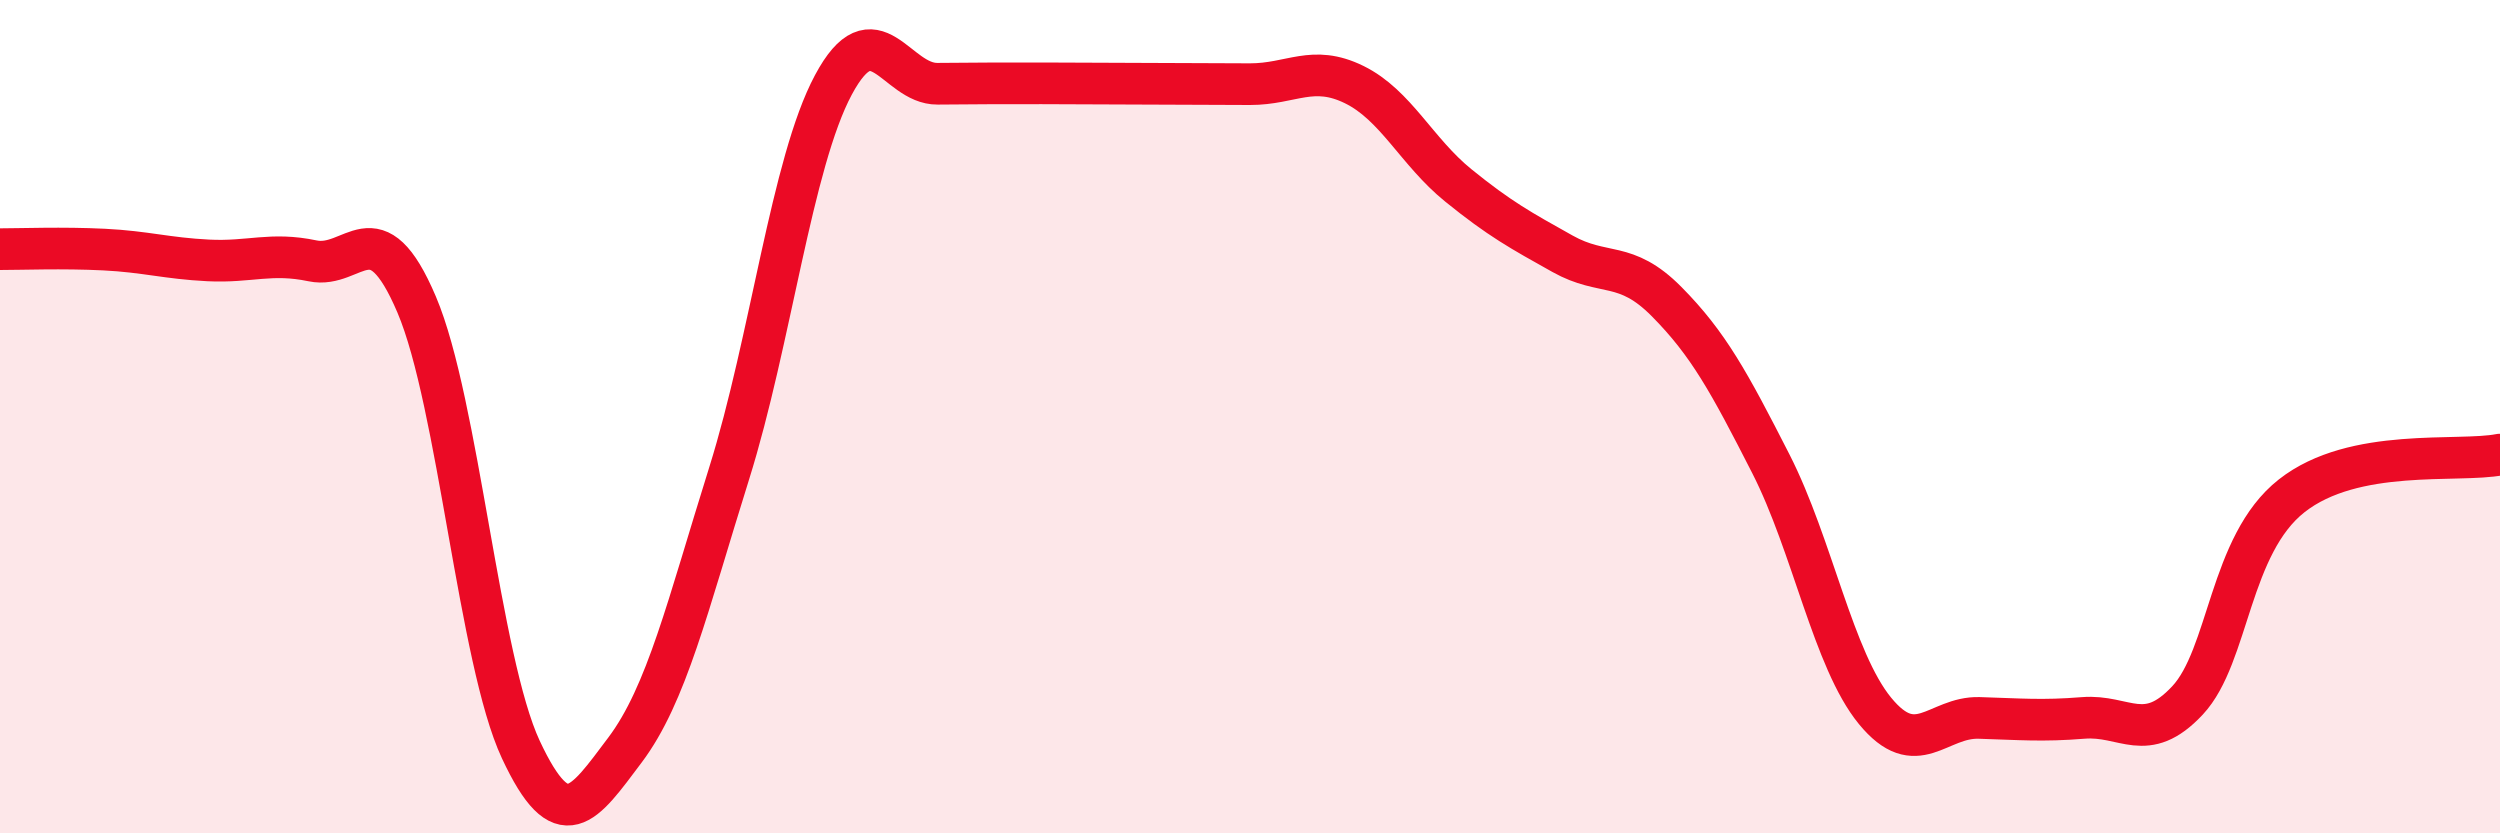
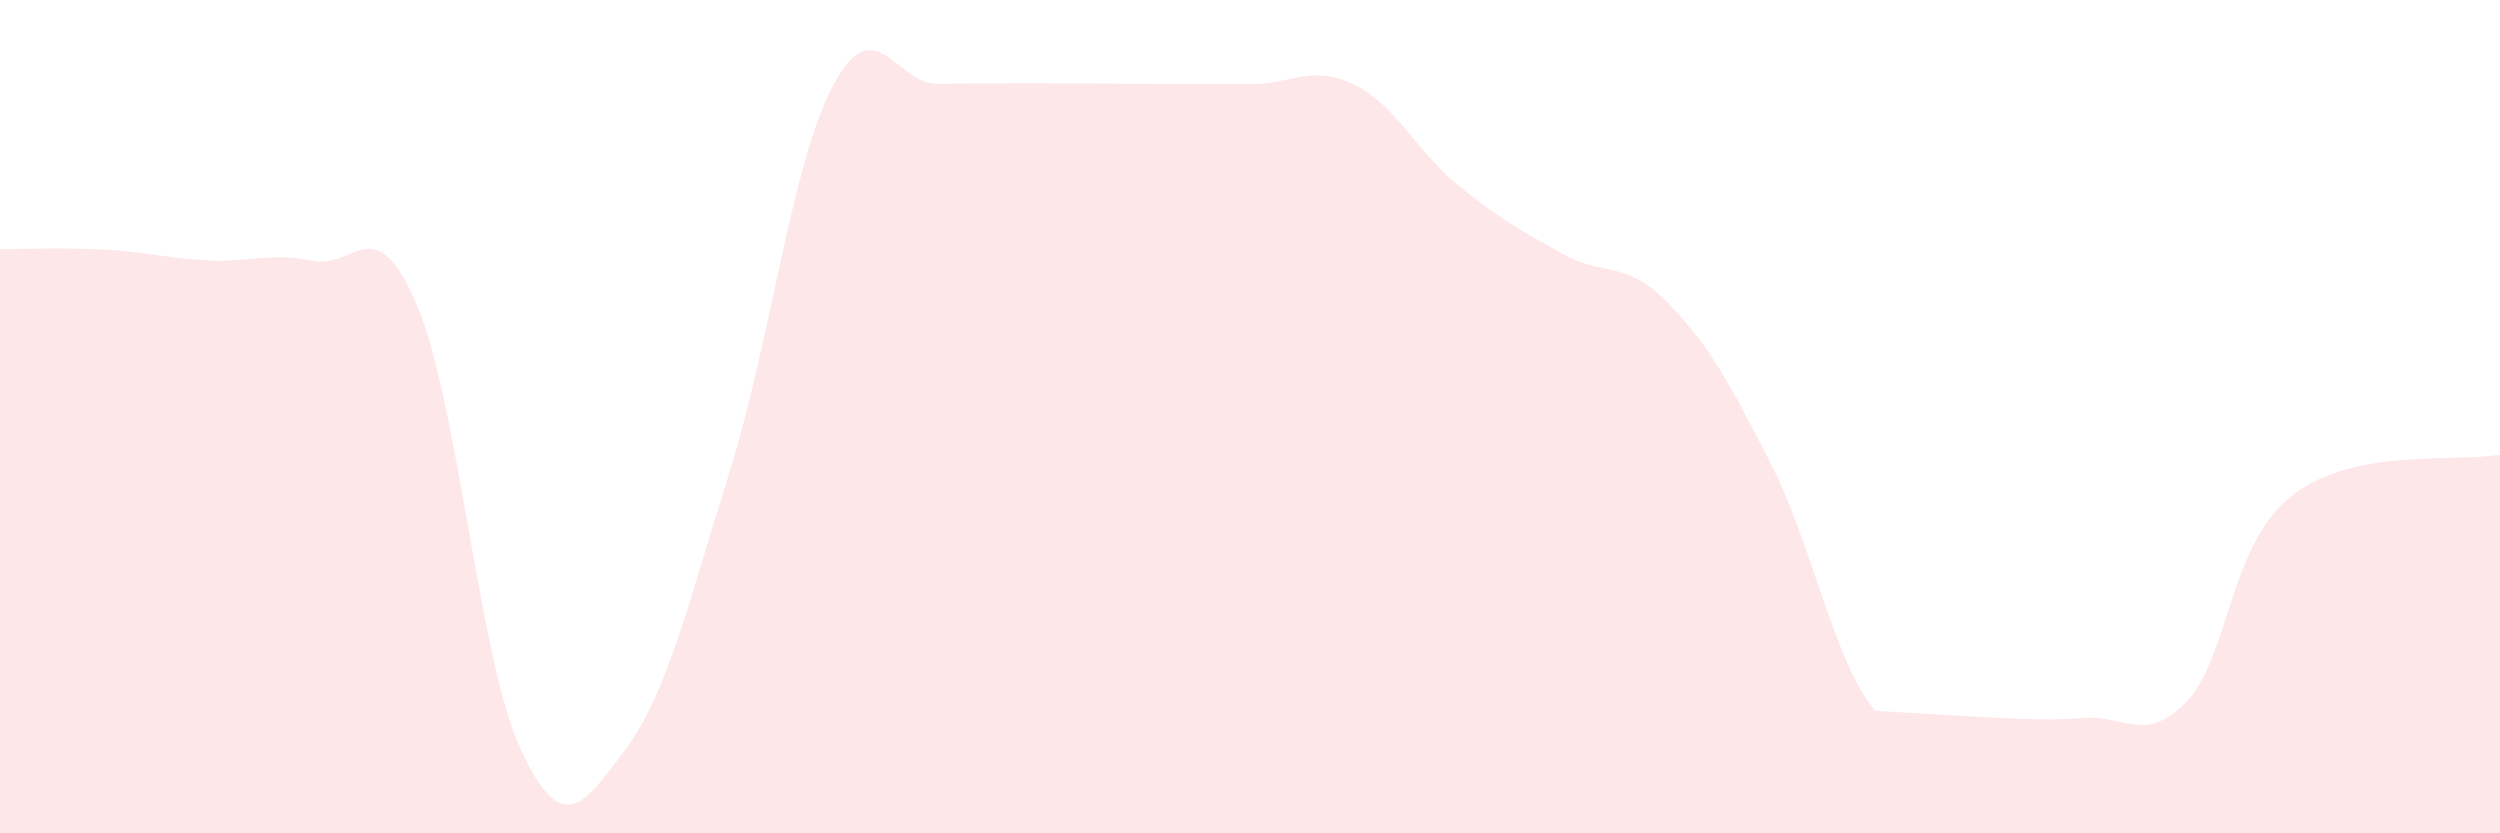
<svg xmlns="http://www.w3.org/2000/svg" width="60" height="20" viewBox="0 0 60 20">
-   <path d="M 0,5.98 C 0.5,5.98 1.5,5.94 2.5,5.99 C 3.5,6.04 4,6.2 5,6.25 C 6,6.3 6.5,6.05 7.5,6.26 C 8.5,6.47 9,4.96 10,7.31 C 11,9.66 11.5,15.85 12.5,17.99 C 13.5,20.13 14,19.33 15,18 C 16,16.67 16.5,14.55 17.5,11.36 C 18.5,8.17 19,3.91 20,2.04 C 21,0.17 21.5,2.02 22.5,2.01 C 23.5,2 24,2 25,2 C 26,2 26.5,2.01 27.5,2.01 C 28.5,2.01 29,2.02 30,2.02 C 31,2.02 31.5,1.54 32.5,2.03 C 33.5,2.52 34,3.64 35,4.45 C 36,5.26 36.5,5.53 37.5,6.09 C 38.5,6.65 39,6.23 40,7.24 C 41,8.25 41.5,9.17 42.5,11.13 C 43.5,13.09 44,15.84 45,17.06 C 46,18.28 46.5,17.2 47.5,17.23 C 48.5,17.26 49,17.31 50,17.23 C 51,17.15 51.5,17.88 52.5,16.81 C 53.5,15.74 53.5,13.08 55,11.9 C 56.5,10.72 59,11.11 60,10.91L60 20L0 20Z" fill="#EB0A25" opacity="0.1" stroke-linecap="round" stroke-linejoin="round" />
-   <path d="M 0,5.98 C 0.5,5.98 1.5,5.94 2.5,5.99 C 3.5,6.04 4,6.2 5,6.25 C 6,6.3 6.5,6.05 7.5,6.26 C 8.5,6.47 9,4.96 10,7.31 C 11,9.66 11.5,15.85 12.5,17.99 C 13.5,20.13 14,19.33 15,18 C 16,16.67 16.5,14.55 17.5,11.36 C 18.5,8.17 19,3.91 20,2.04 C 21,0.17 21.5,2.02 22.5,2.01 C 23.5,2 24,2 25,2 C 26,2 26.5,2.01 27.5,2.01 C 28.5,2.01 29,2.02 30,2.02 C 31,2.02 31.5,1.54 32.5,2.03 C 33.5,2.52 34,3.64 35,4.45 C 36,5.26 36.5,5.53 37.5,6.09 C 38.5,6.65 39,6.23 40,7.24 C 41,8.25 41.5,9.17 42.5,11.13 C 43.5,13.09 44,15.84 45,17.06 C 46,18.28 46.5,17.2 47.5,17.23 C 48.5,17.26 49,17.31 50,17.23 C 51,17.15 51.5,17.88 52.5,16.81 C 53.5,15.74 53.5,13.08 55,11.9 C 56.5,10.72 59,11.11 60,10.91" stroke="#EB0A25" stroke-width="1" fill="none" stroke-linecap="round" stroke-linejoin="round" />
+   <path d="M 0,5.98 C 0.5,5.98 1.5,5.94 2.5,5.99 C 3.5,6.04 4,6.2 5,6.25 C 6,6.3 6.5,6.05 7.5,6.26 C 8.5,6.47 9,4.96 10,7.31 C 11,9.66 11.5,15.85 12.5,17.99 C 13.5,20.13 14,19.33 15,18 C 16,16.67 16.5,14.55 17.5,11.36 C 18.5,8.17 19,3.91 20,2.04 C 21,0.17 21.5,2.02 22.5,2.01 C 23.5,2 24,2 25,2 C 26,2 26.5,2.01 27.5,2.01 C 28.5,2.01 29,2.02 30,2.02 C 31,2.02 31.5,1.54 32.5,2.03 C 33.5,2.52 34,3.64 35,4.45 C 36,5.26 36.5,5.53 37.5,6.09 C 38.5,6.65 39,6.23 40,7.24 C 41,8.25 41.5,9.17 42.5,11.13 C 43.5,13.09 44,15.84 45,17.06 C 48.5,17.26 49,17.31 50,17.23 C 51,17.15 51.5,17.88 52.5,16.81 C 53.5,15.74 53.5,13.08 55,11.9 C 56.5,10.72 59,11.11 60,10.91L60 20L0 20Z" fill="#EB0A25" opacity="0.1" stroke-linecap="round" stroke-linejoin="round" />
</svg>